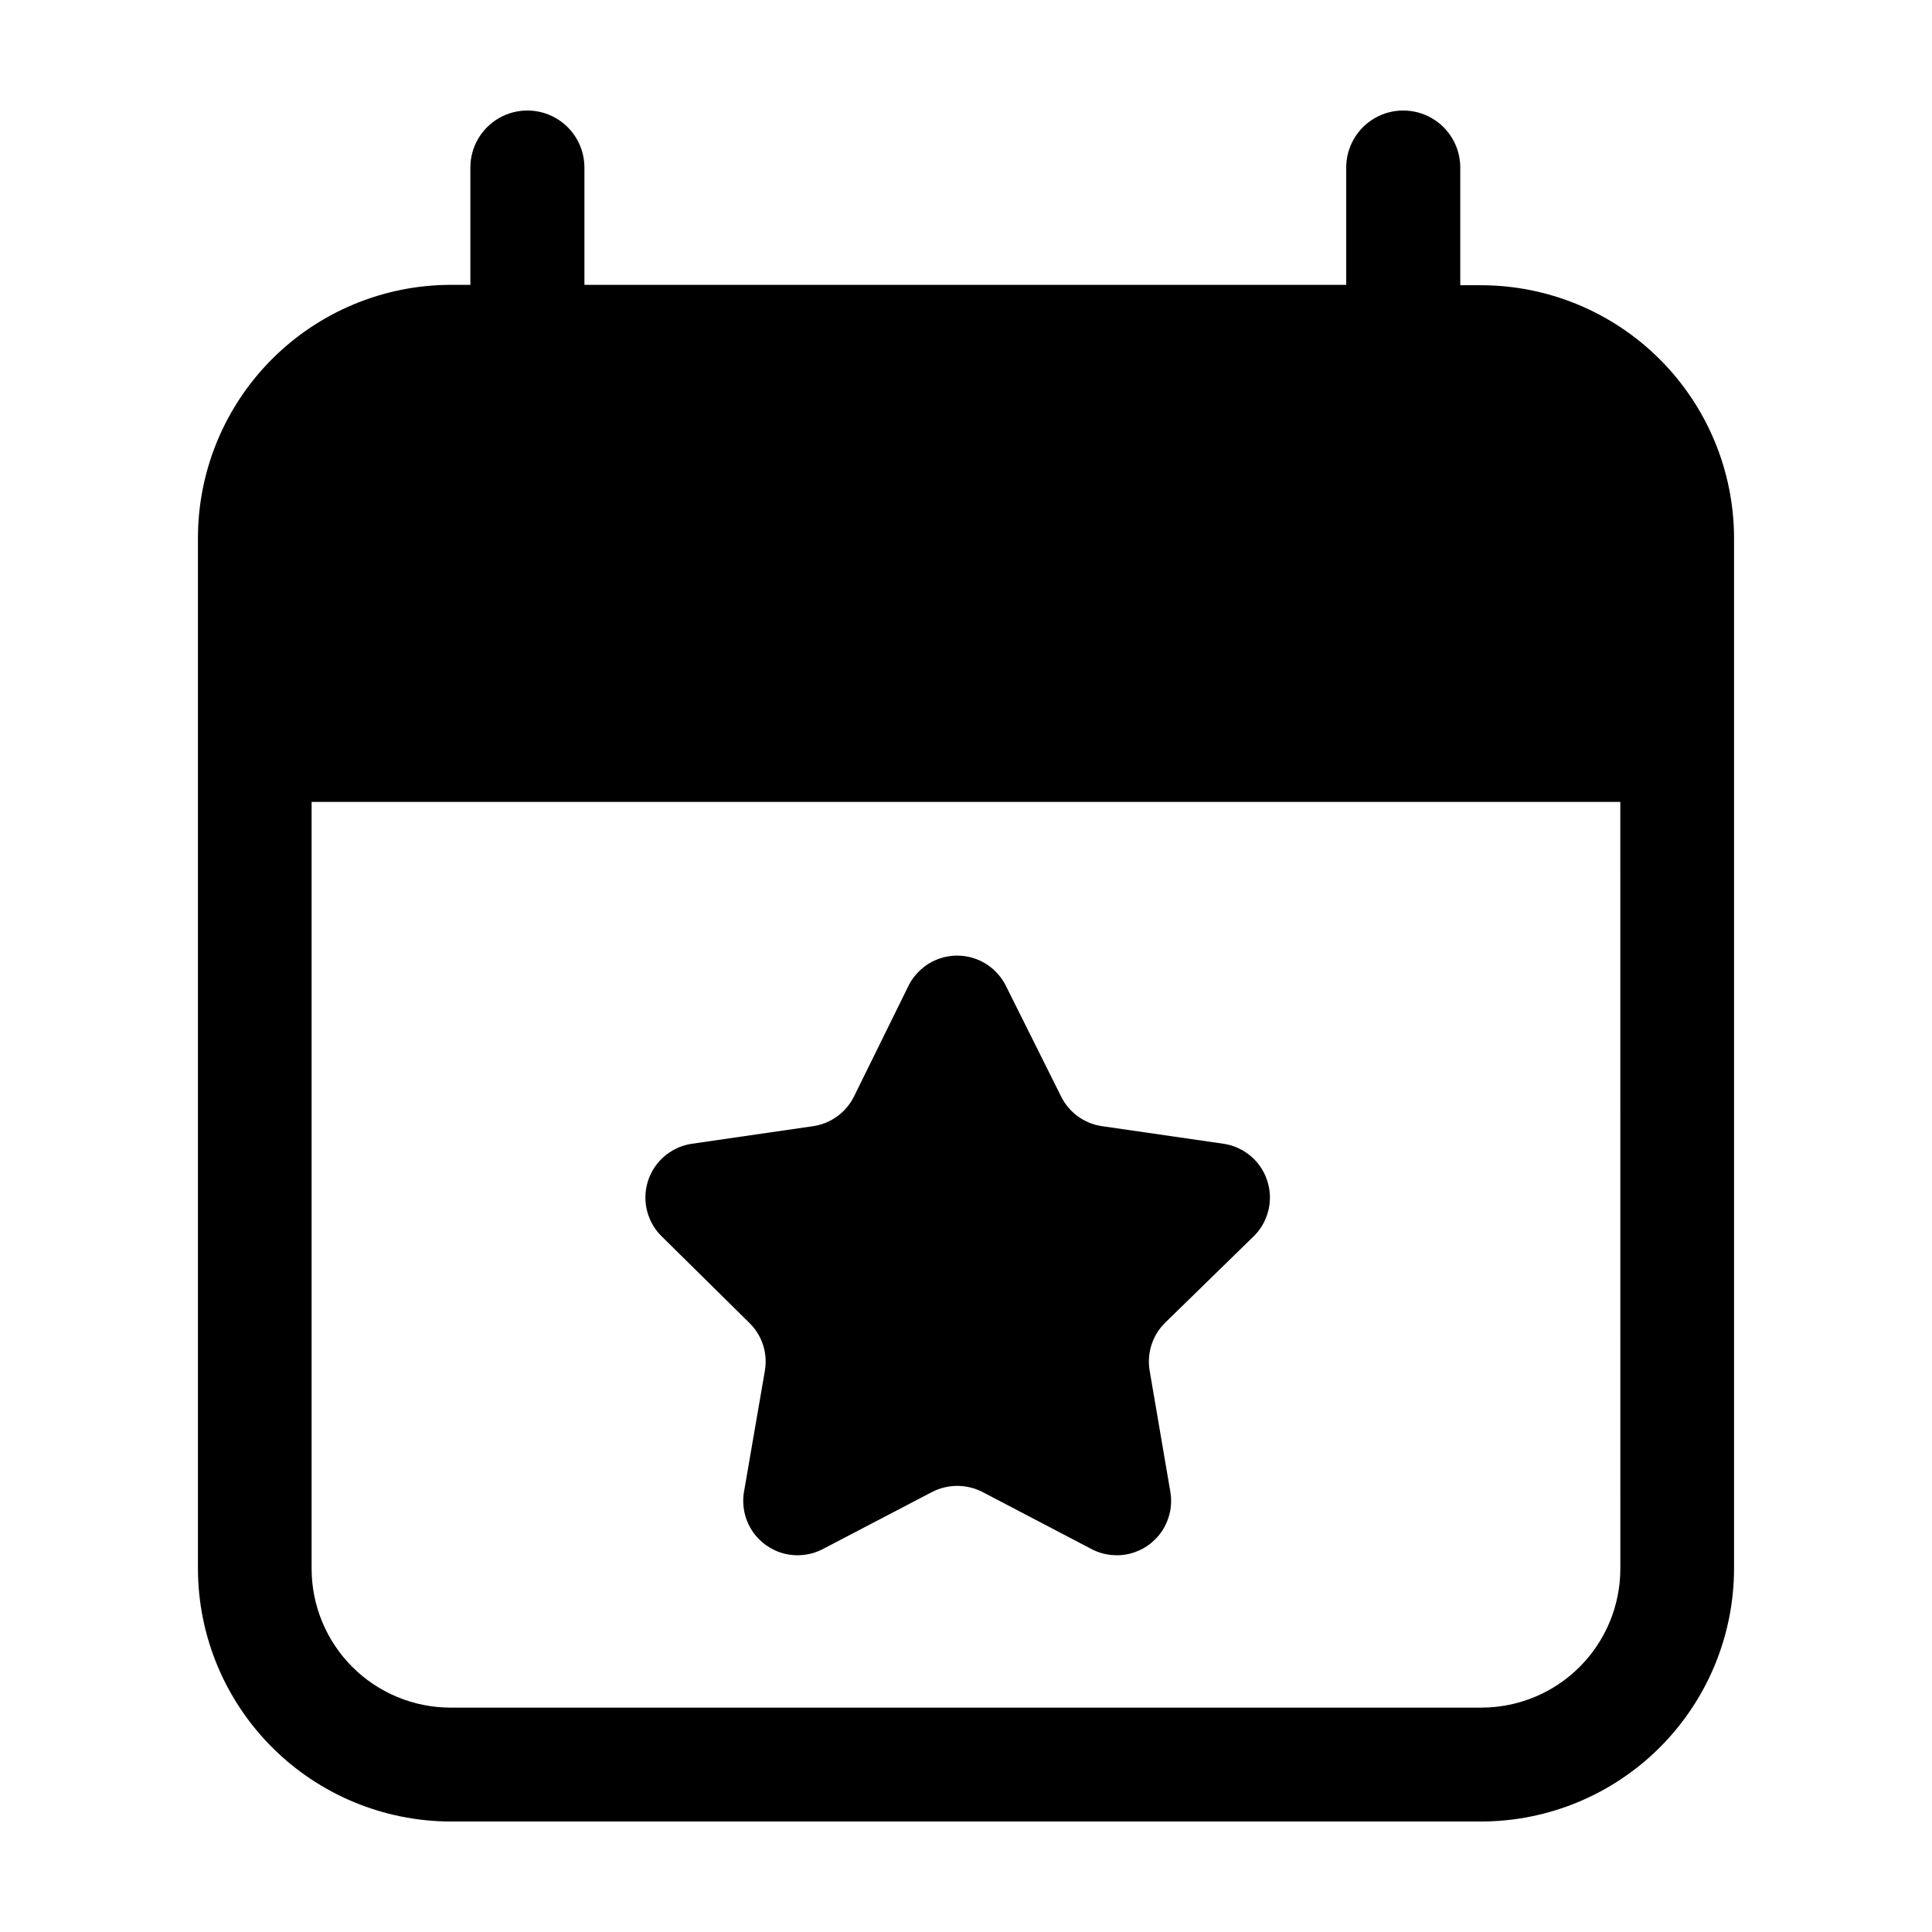
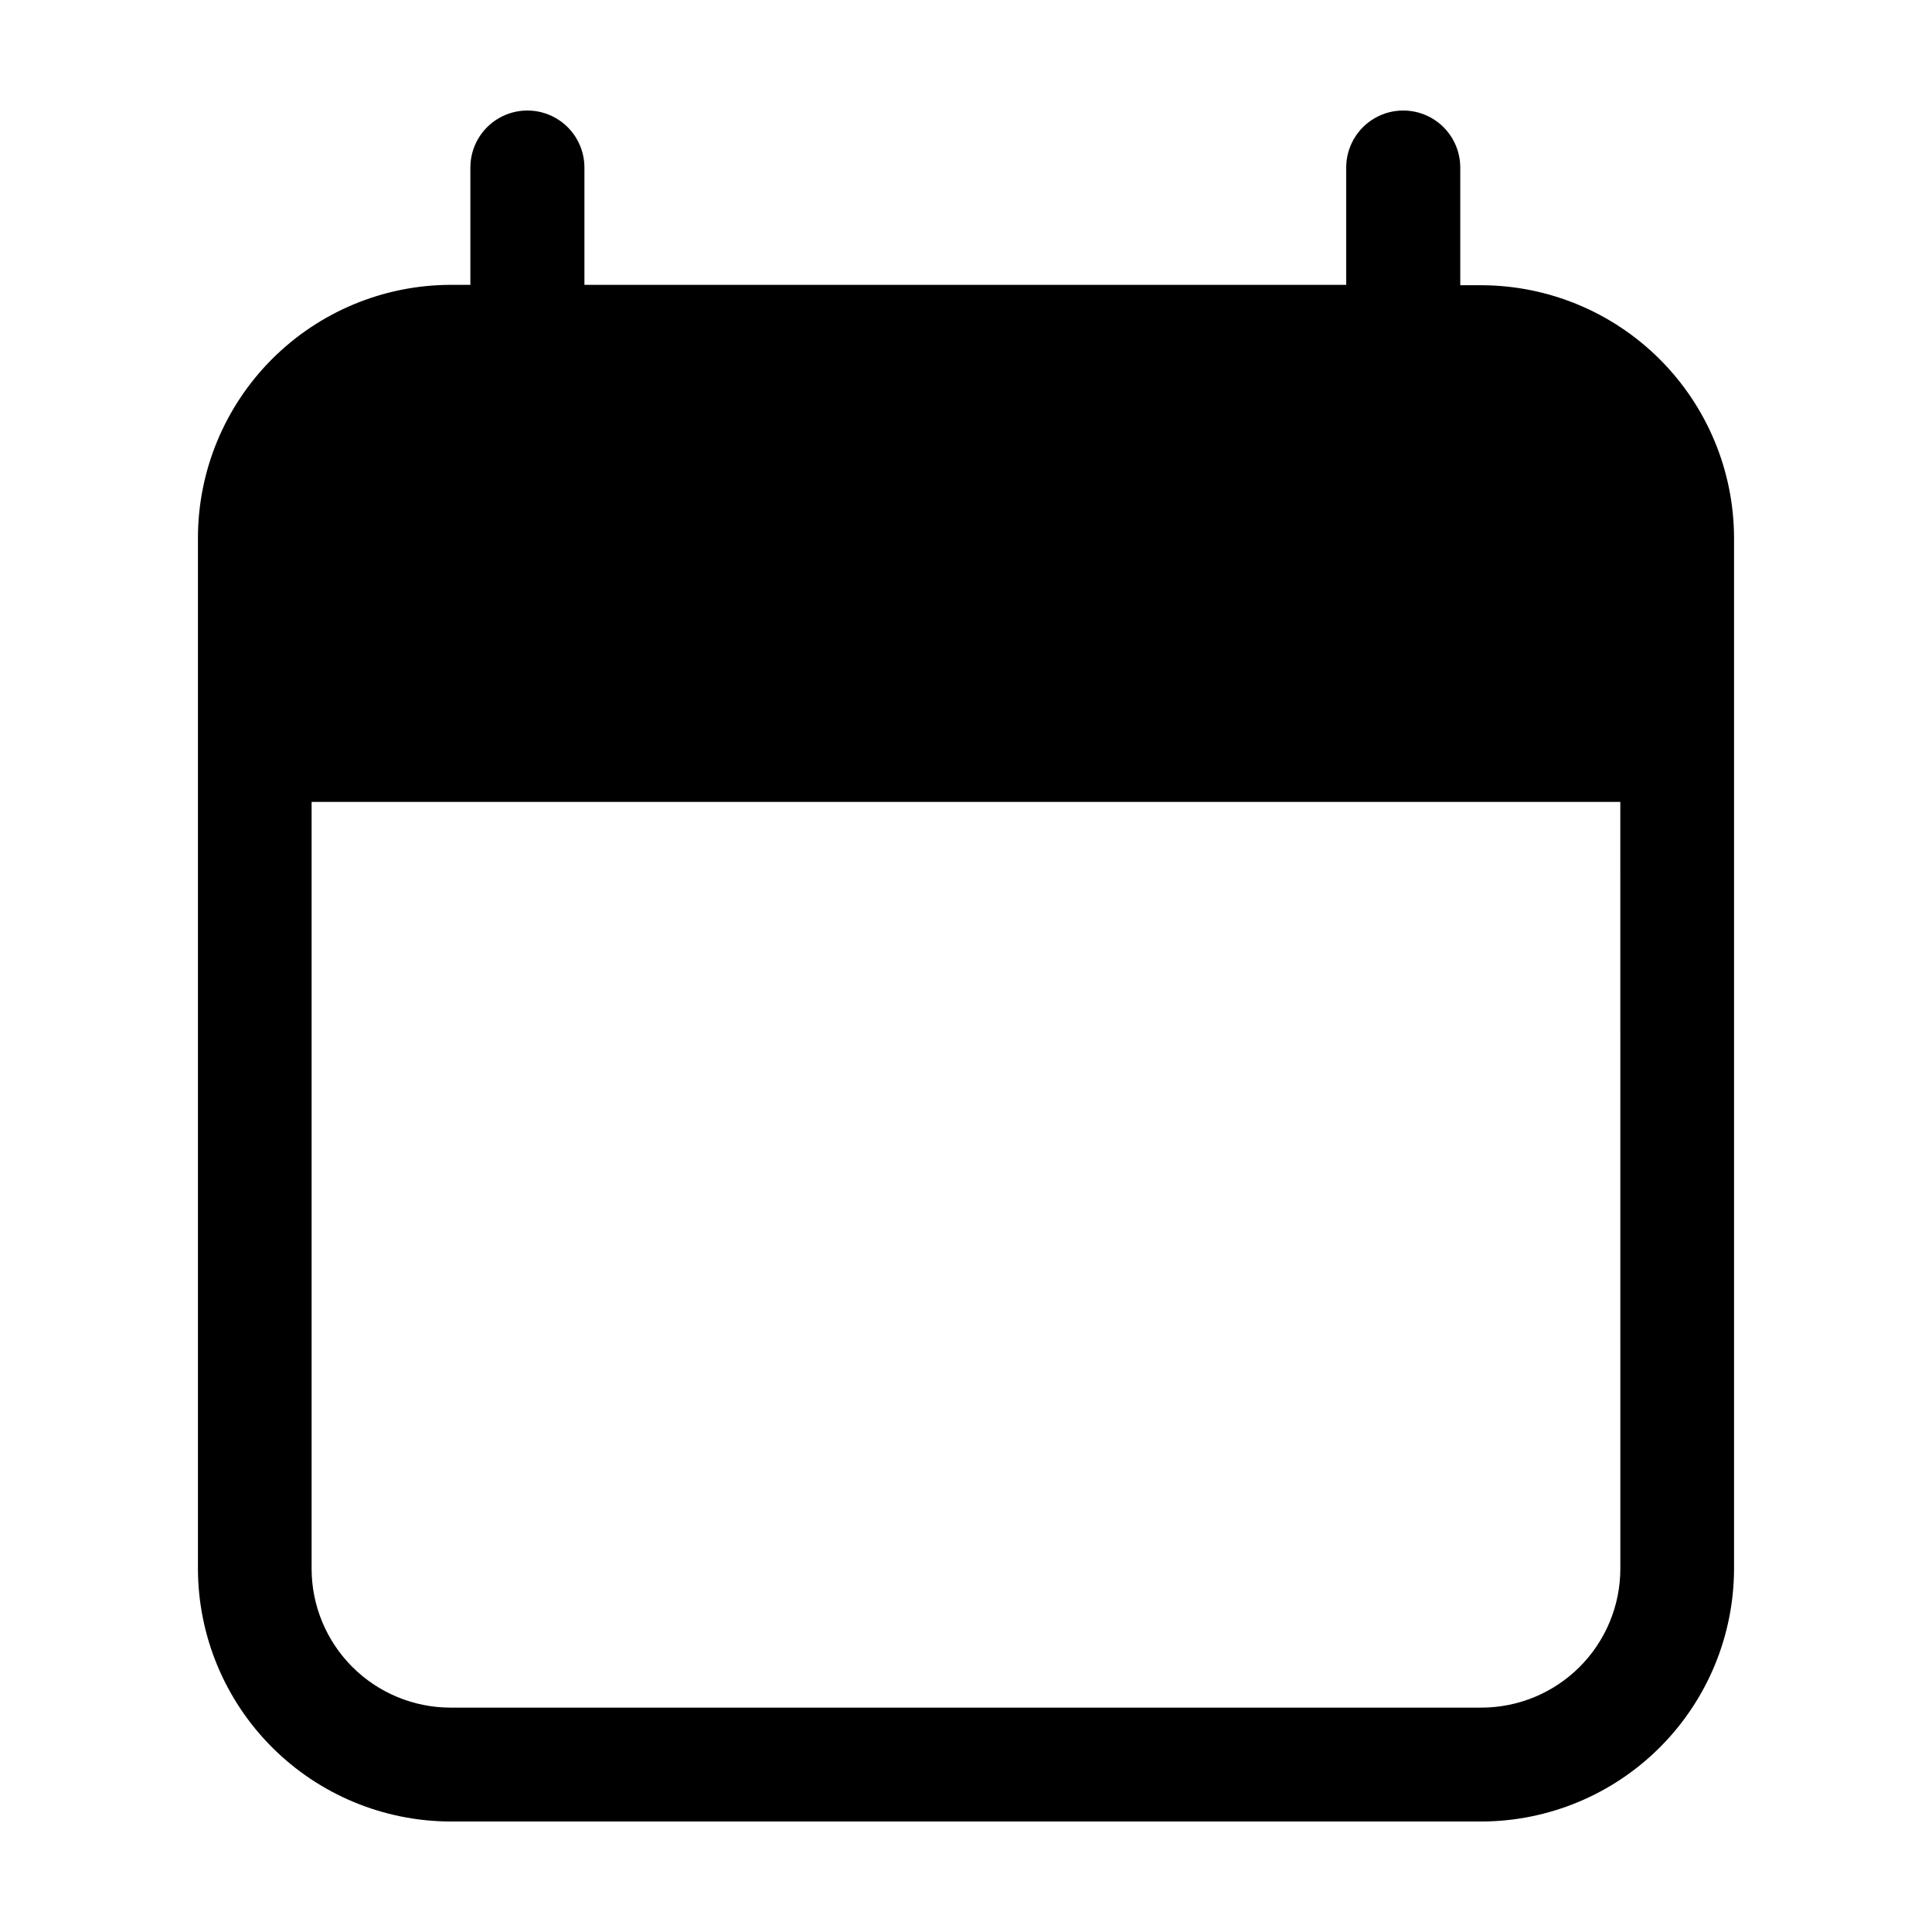
<svg xmlns="http://www.w3.org/2000/svg" fill="#000000" width="800px" height="800px" version="1.1" viewBox="144 144 512 512">
  <g>
    <path d="m536.63 219.59h-5.644v-31.188c0-5.398-2.879-10.391-7.555-13.09-4.68-2.699-10.441-2.699-15.117 0-4.676 2.699-7.555 7.691-7.555 13.09v31.086h-201.88v-31.086c0-5.398-2.879-10.391-7.555-13.09-4.676-2.699-10.438-2.699-15.117 0-4.676 2.699-7.555 7.691-7.555 13.09v31.086h-5.289c-17.738 0.051-34.734 7.125-47.27 19.672-12.539 12.547-19.598 29.547-19.637 47.285v273.32c0.039 17.734 7.098 34.734 19.637 47.281 12.535 12.547 29.531 19.621 47.27 19.672h273.27c17.734-0.051 34.73-7.125 47.266-19.672 12.539-12.547 19.598-29.547 19.641-47.281v-273.32c-0.066-17.723-7.141-34.695-19.676-47.219-12.531-12.527-29.512-19.586-47.23-19.637zm36.777 340.17c-0.016 9.75-3.894 19.094-10.789 25.988-6.891 6.894-16.238 10.773-25.988 10.789h-273.27c-9.75-0.016-19.098-3.894-25.992-10.789-6.894-6.894-10.773-16.238-10.789-25.988v-203.24h346.82z" />
-     <path d="m342.52 494.51c3.422 3.293 4.988 8.07 4.18 12.746l-5.543 32.145c-0.586 3.543 0.172 7.18 2.125 10.191 1.957 3.016 4.965 5.191 8.438 6.102 3.477 0.91 7.164 0.488 10.348-1.18l28.918-15.113c4.203-2.168 9.199-2.168 13.402 0l28.867 15.113c3.18 1.668 6.871 2.09 10.344 1.18 3.477-0.91 6.484-3.086 8.438-6.102 1.957-3.012 2.715-6.648 2.125-10.191l-5.492-32.145h0.004c-0.805-4.668 0.742-9.434 4.129-12.746l23.375-22.824 0.004 0.004c2.582-2.512 4.129-5.902 4.336-9.5s-0.938-7.141-3.215-9.934c-2.277-2.793-5.516-4.633-9.082-5.152l-32.344-4.684v-0.004c-4.629-0.719-8.617-3.652-10.684-7.859l-14.609-29.27c-1.594-3.234-4.34-5.75-7.699-7.055-3.359-1.309-7.086-1.309-10.445 0-3.359 1.305-6.106 3.82-7.699 7.055l-14.41 29.27c-2.066 4.184-6.027 7.109-10.629 7.859l-32.293 4.684-0.004 0.004c-3.57 0.512-6.82 2.344-9.105 5.133-2.285 2.793-3.441 6.34-3.238 9.941 0.203 3.602 1.75 6.996 4.336 9.512z" />
  </g>
</svg>